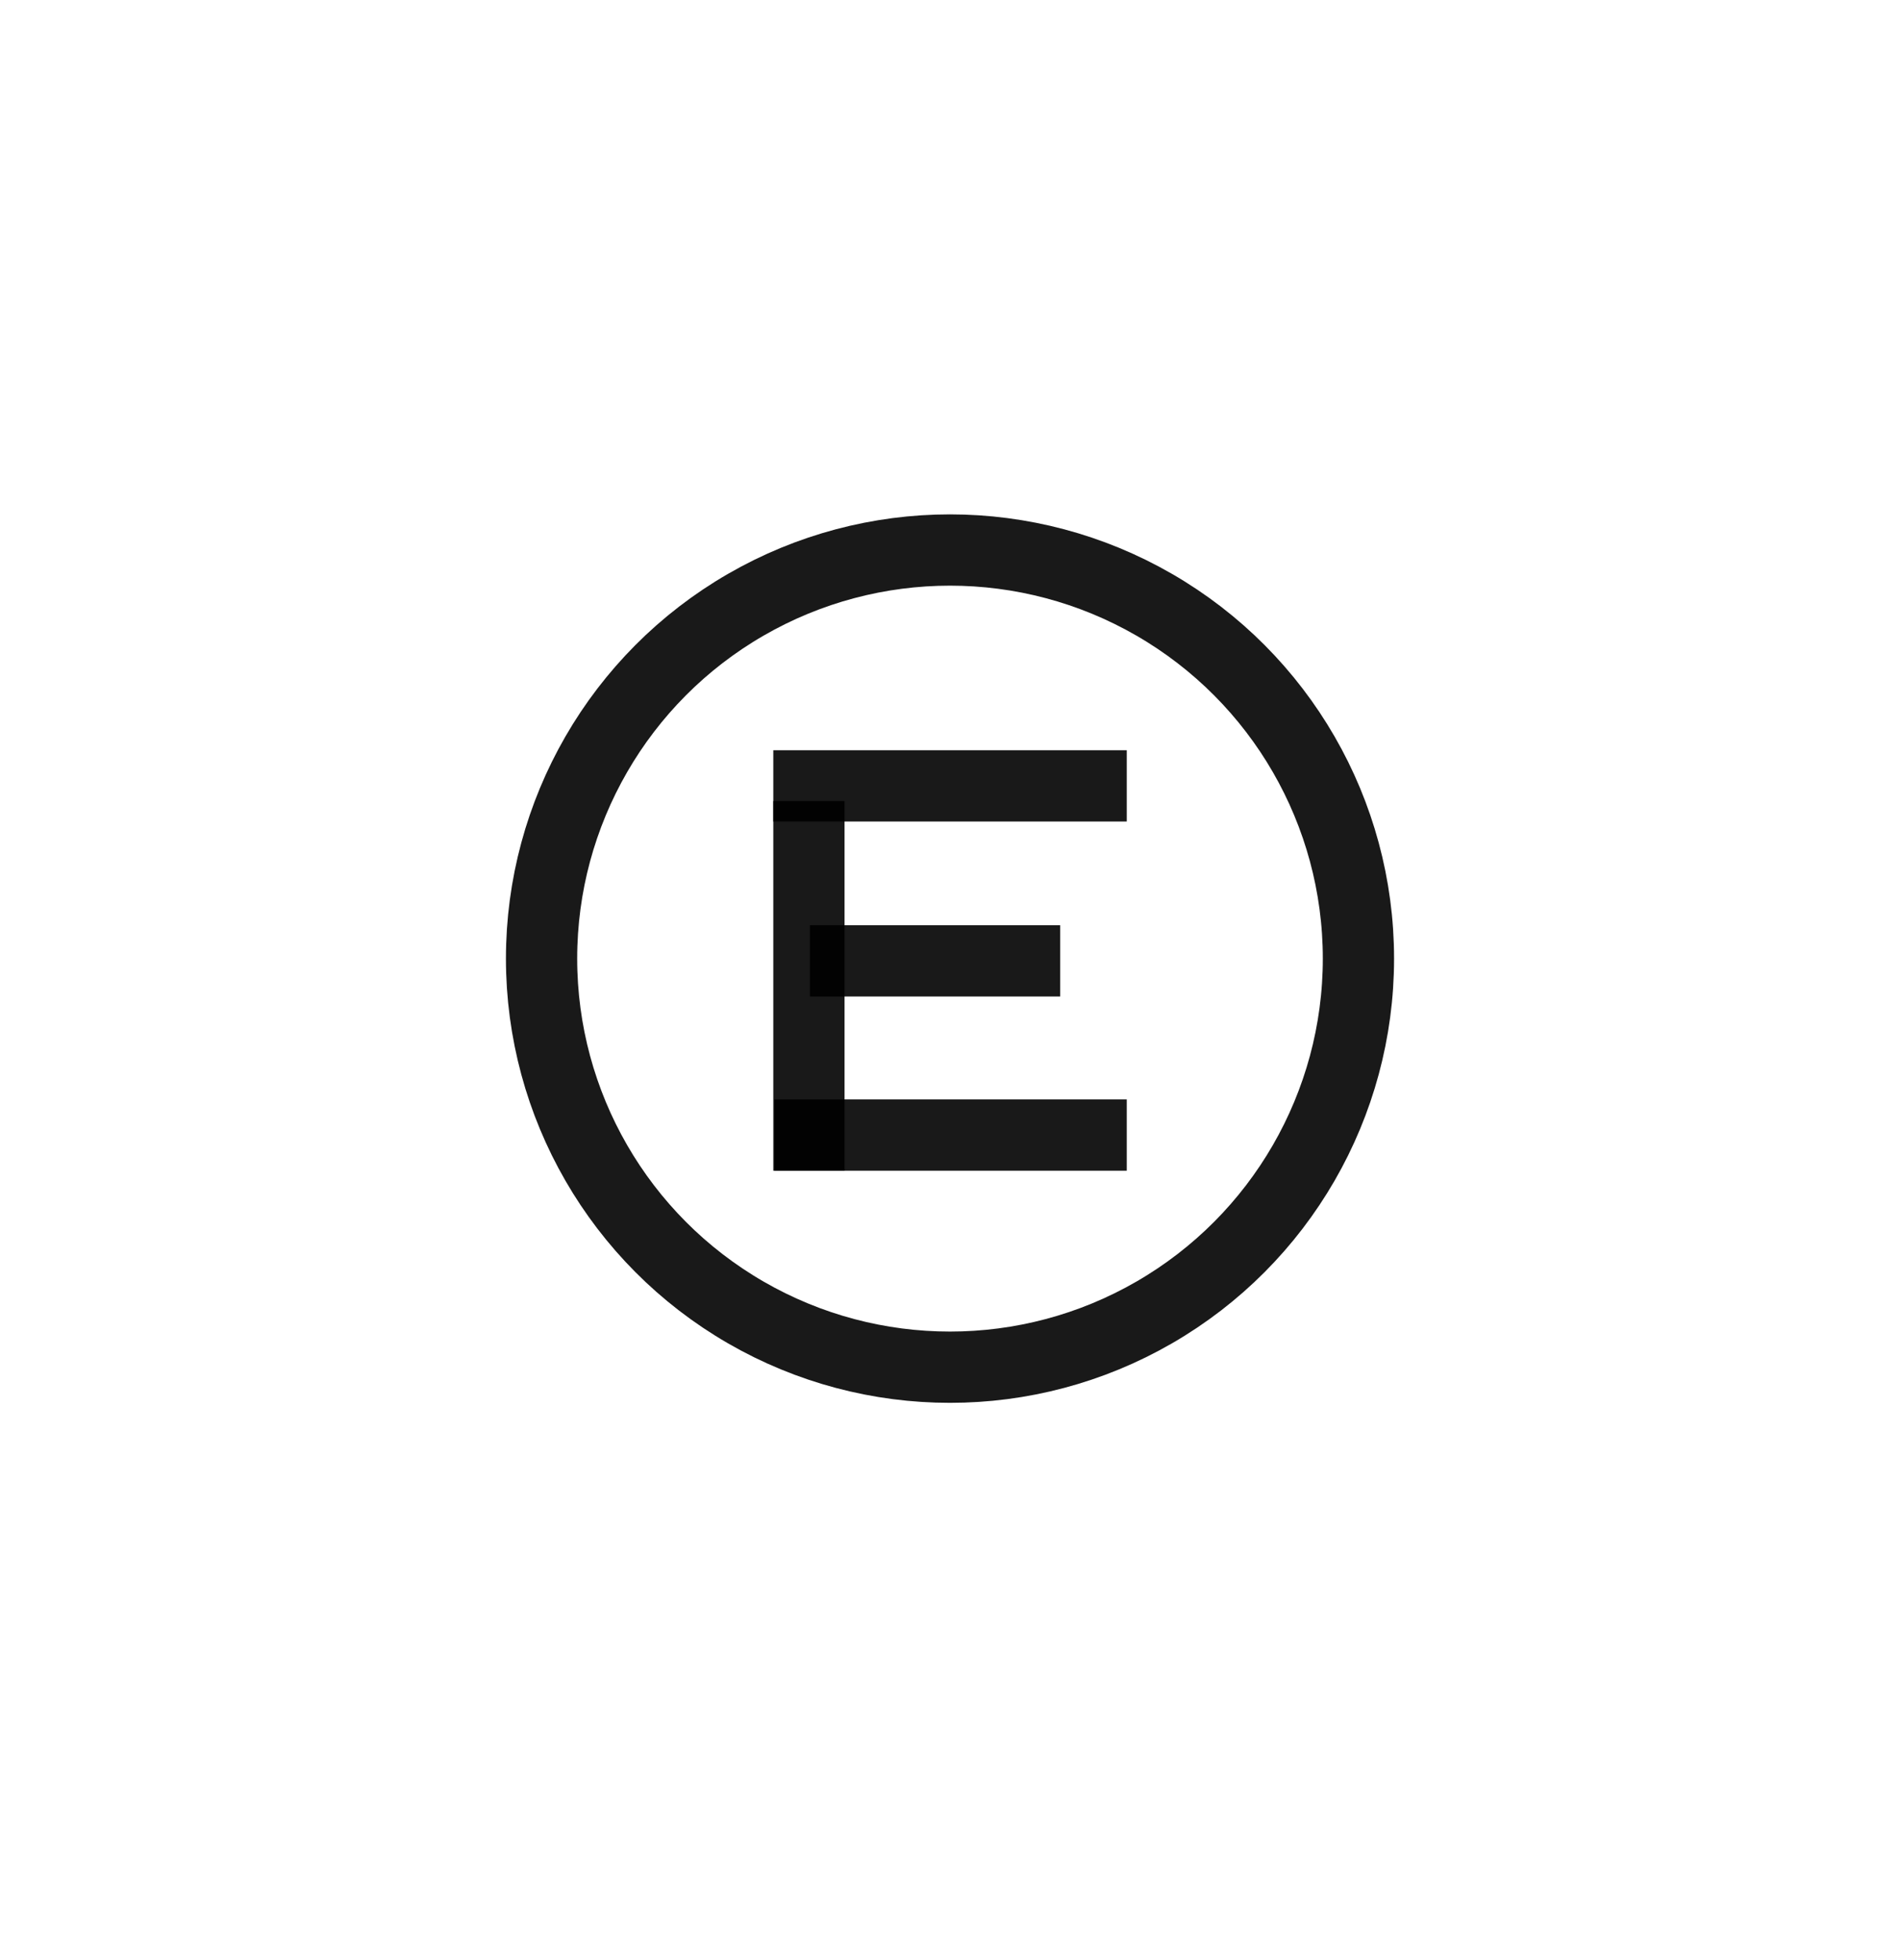
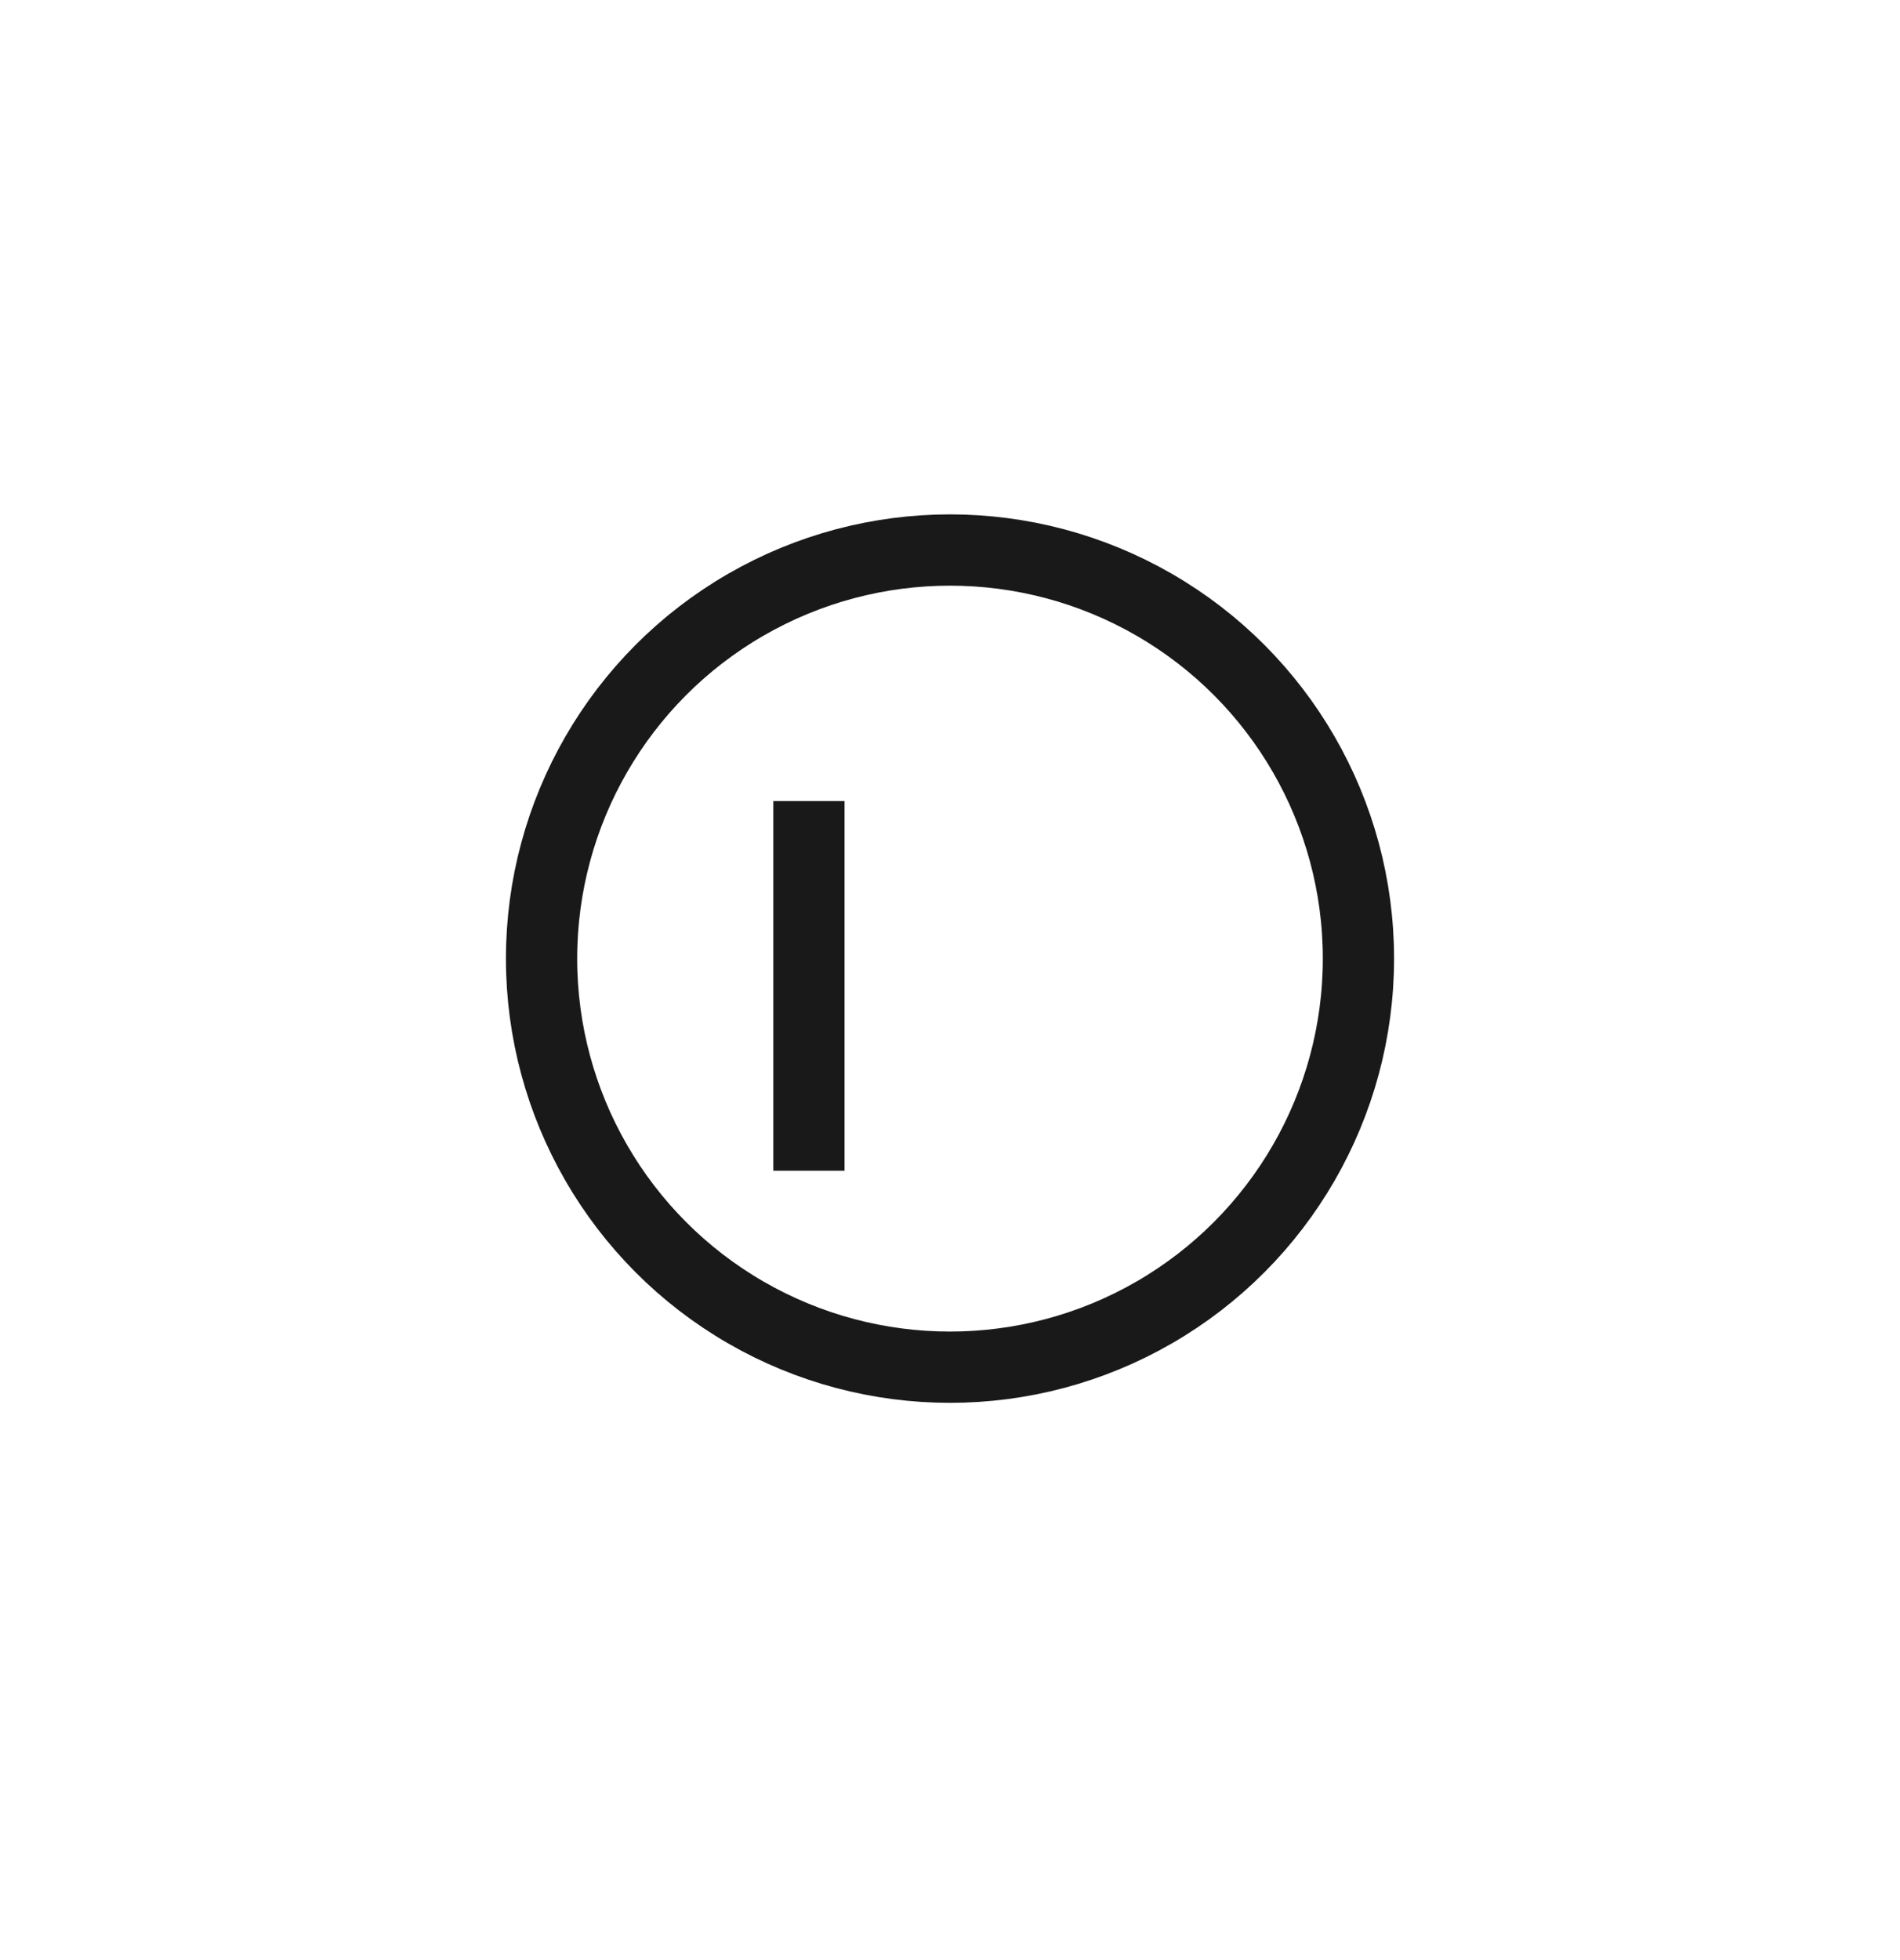
<svg xmlns="http://www.w3.org/2000/svg" width="32" height="33" viewBox="0 0 32 33" fill="none">
-   <line x1="13.024" y1="13.231" x2="18.977" y2="13.231" stroke="black" stroke-opacity="0.9" stroke-width="1.2" />
-   <line x1="13.043" y1="19.11" x2="18.977" y2="19.11" stroke="black" stroke-opacity="0.9" stroke-width="1.2" />
-   <line x1="13.641" y1="16.177" x2="17.855" y2="16.177" stroke="black" stroke-opacity="0.9" stroke-width="1.2" />
  <line x1="13.624" y1="19.71" x2="13.624" y2="13.487" stroke="black" stroke-opacity="0.9" stroke-width="1.2" />
  <circle cx="16" cy="16.139" r="6.879" stroke="black" stroke-opacity="0.9" stroke-width="1.2" />
</svg>